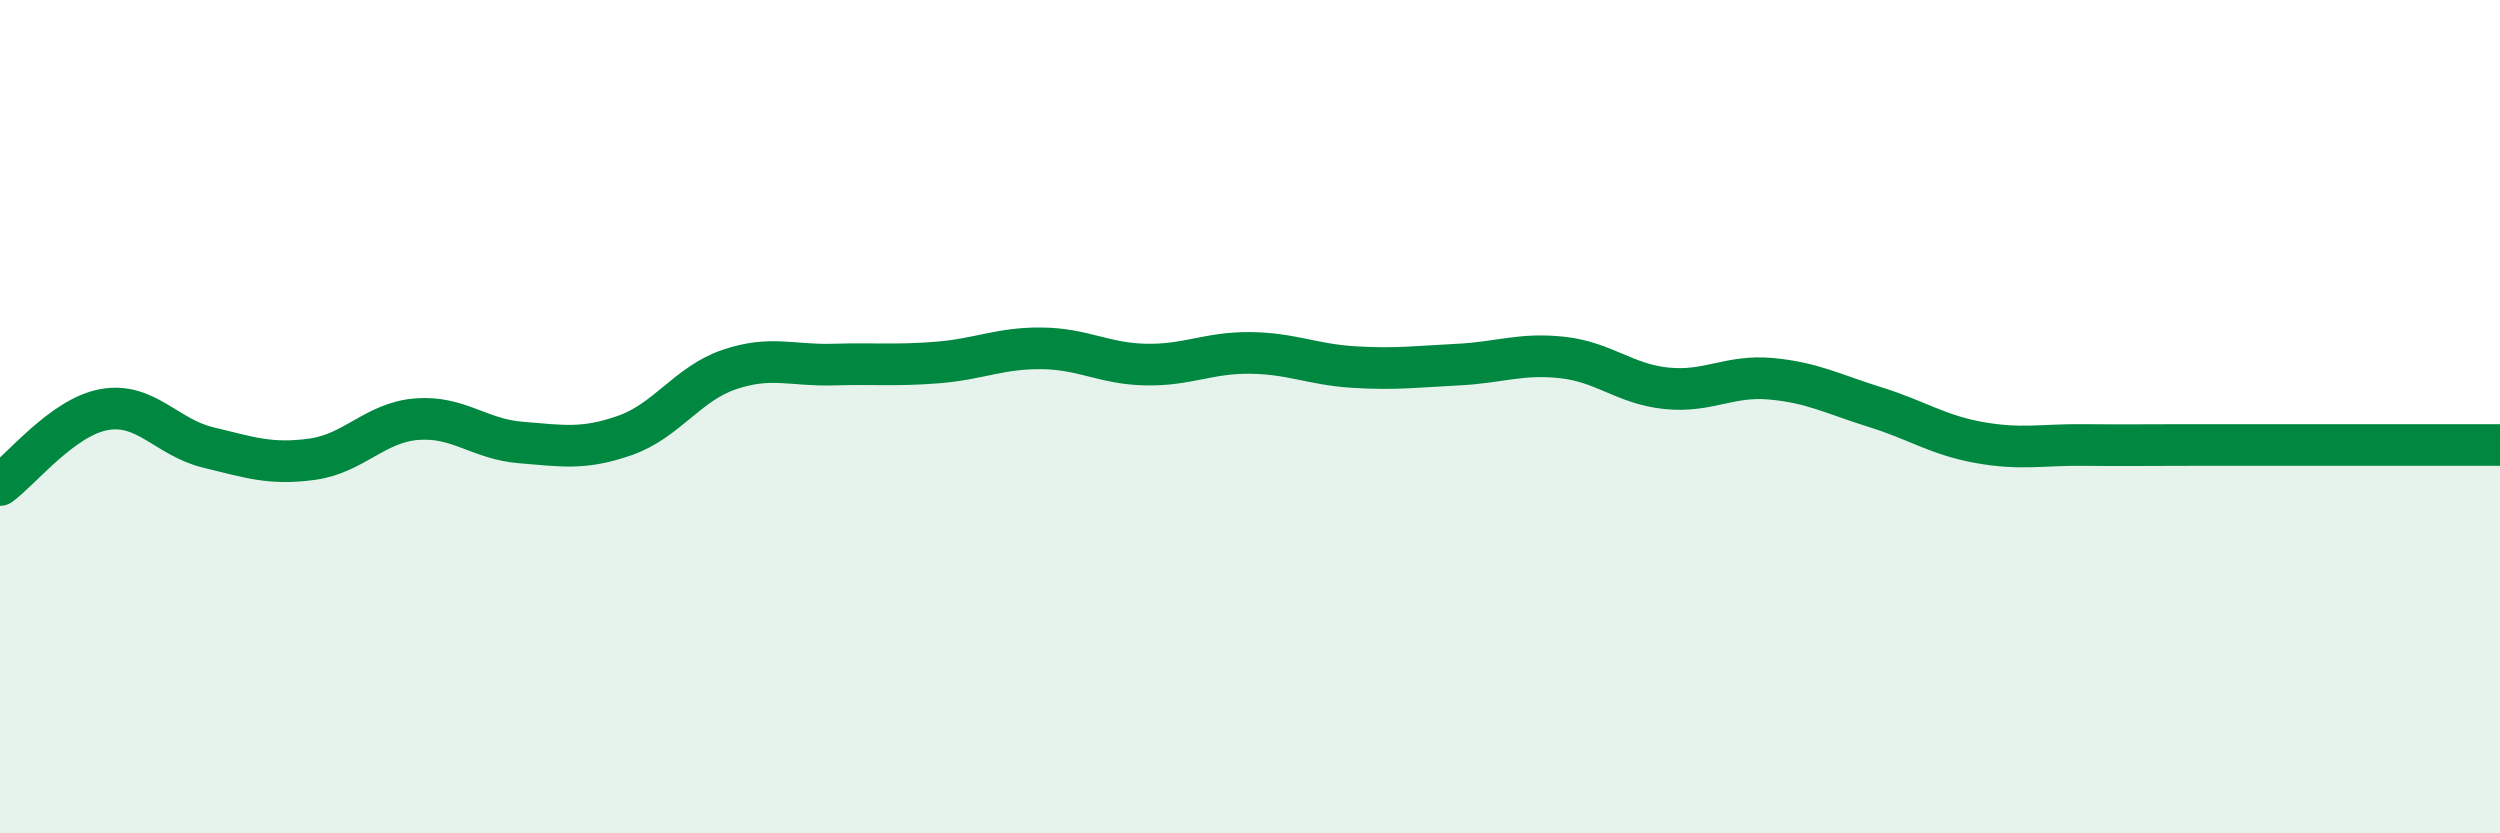
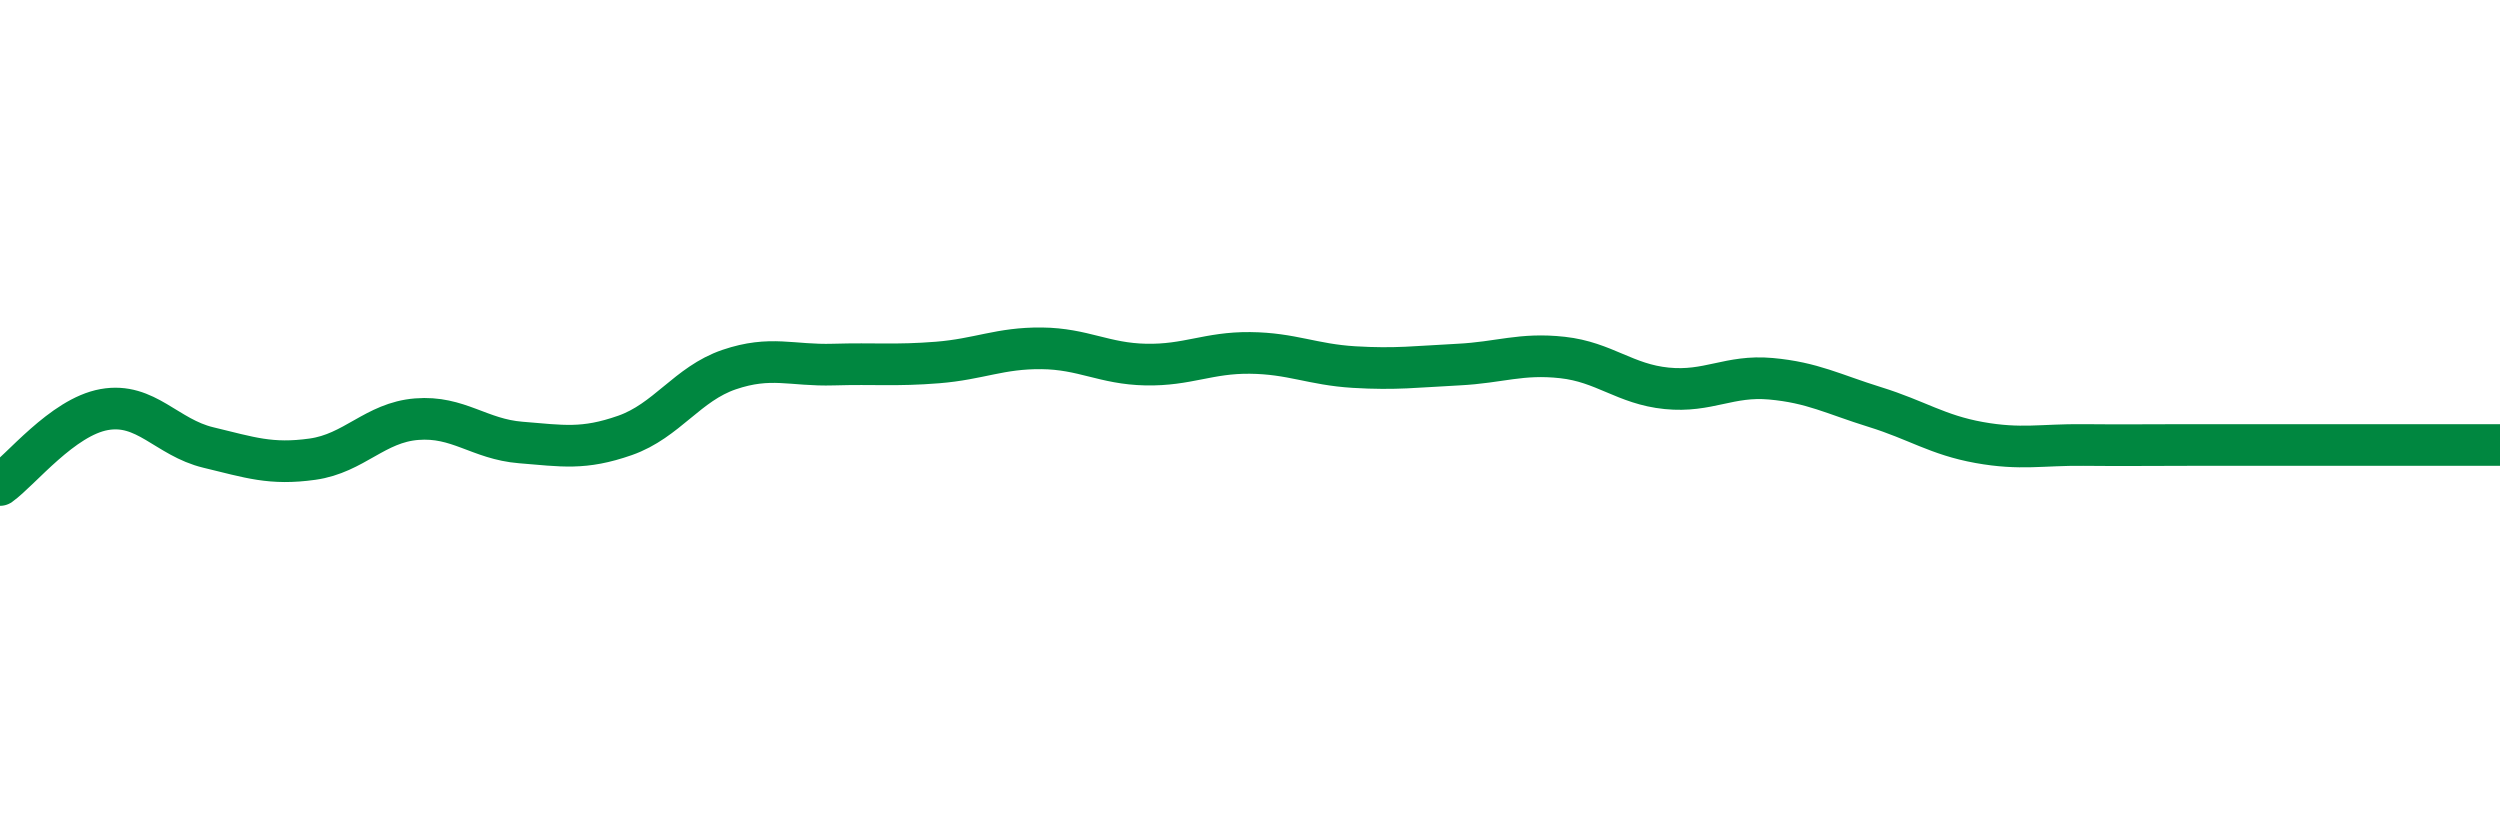
<svg xmlns="http://www.w3.org/2000/svg" width="60" height="20" viewBox="0 0 60 20">
-   <path d="M 0,11.64 C 0.5,11.28 1.5,10.01 2.5,9.83 C 3.5,9.65 4,10.5 5,10.74 C 6,10.98 6.5,11.16 7.5,11.02 C 8.5,10.88 9,10.14 10,10.06 C 11,9.98 11.5,10.54 12.5,10.62 C 13.5,10.7 14,10.8 15,10.45 C 16,10.1 16.5,9.21 17.5,8.87 C 18.5,8.53 19,8.78 20,8.75 C 21,8.72 21.5,8.78 22.5,8.7 C 23.5,8.62 24,8.35 25,8.36 C 26,8.37 26.5,8.73 27.5,8.75 C 28.5,8.77 29,8.46 30,8.47 C 31,8.48 31.5,8.75 32.5,8.81 C 33.5,8.87 34,8.8 35,8.75 C 36,8.7 36.5,8.47 37.5,8.58 C 38.5,8.69 39,9.22 40,9.32 C 41,9.42 41.5,9 42.5,9.09 C 43.5,9.18 44,9.46 45,9.77 C 46,10.08 46.5,10.44 47.5,10.62 C 48.5,10.8 49,10.67 50,10.68 C 51,10.69 51.5,10.68 52.5,10.68 C 53.5,10.68 54,10.68 55,10.68 C 56,10.68 56.5,10.68 57.5,10.68 C 58.5,10.68 59.5,10.68 60,10.68L60 20L0 20Z" fill="#008740" opacity="0.1" stroke-linecap="round" stroke-linejoin="round" />
  <path d="M 0,11.64 C 0.5,11.28 1.5,10.01 2.5,9.83 C 3.5,9.65 4,10.5 5,10.74 C 6,10.98 6.5,11.16 7.5,11.02 C 8.5,10.88 9,10.14 10,10.06 C 11,9.98 11.5,10.54 12.5,10.62 C 13.5,10.7 14,10.8 15,10.45 C 16,10.1 16.5,9.21 17.5,8.87 C 18.5,8.53 19,8.78 20,8.75 C 21,8.72 21.5,8.78 22.5,8.7 C 23.5,8.62 24,8.35 25,8.36 C 26,8.37 26.5,8.73 27.5,8.75 C 28.5,8.77 29,8.46 30,8.47 C 31,8.48 31.5,8.75 32.5,8.81 C 33.5,8.87 34,8.8 35,8.75 C 36,8.7 36.5,8.47 37.5,8.58 C 38.5,8.69 39,9.22 40,9.32 C 41,9.42 41.5,9 42.5,9.09 C 43.5,9.18 44,9.46 45,9.77 C 46,10.08 46.5,10.44 47.5,10.62 C 48.5,10.8 49,10.67 50,10.68 C 51,10.69 51.5,10.68 52.5,10.68 C 53.5,10.68 54,10.68 55,10.68 C 56,10.68 56.5,10.68 57.5,10.68 C 58.5,10.68 59.5,10.68 60,10.68" stroke="#008740" stroke-width="1" fill="none" stroke-linecap="round" stroke-linejoin="round" />
</svg>